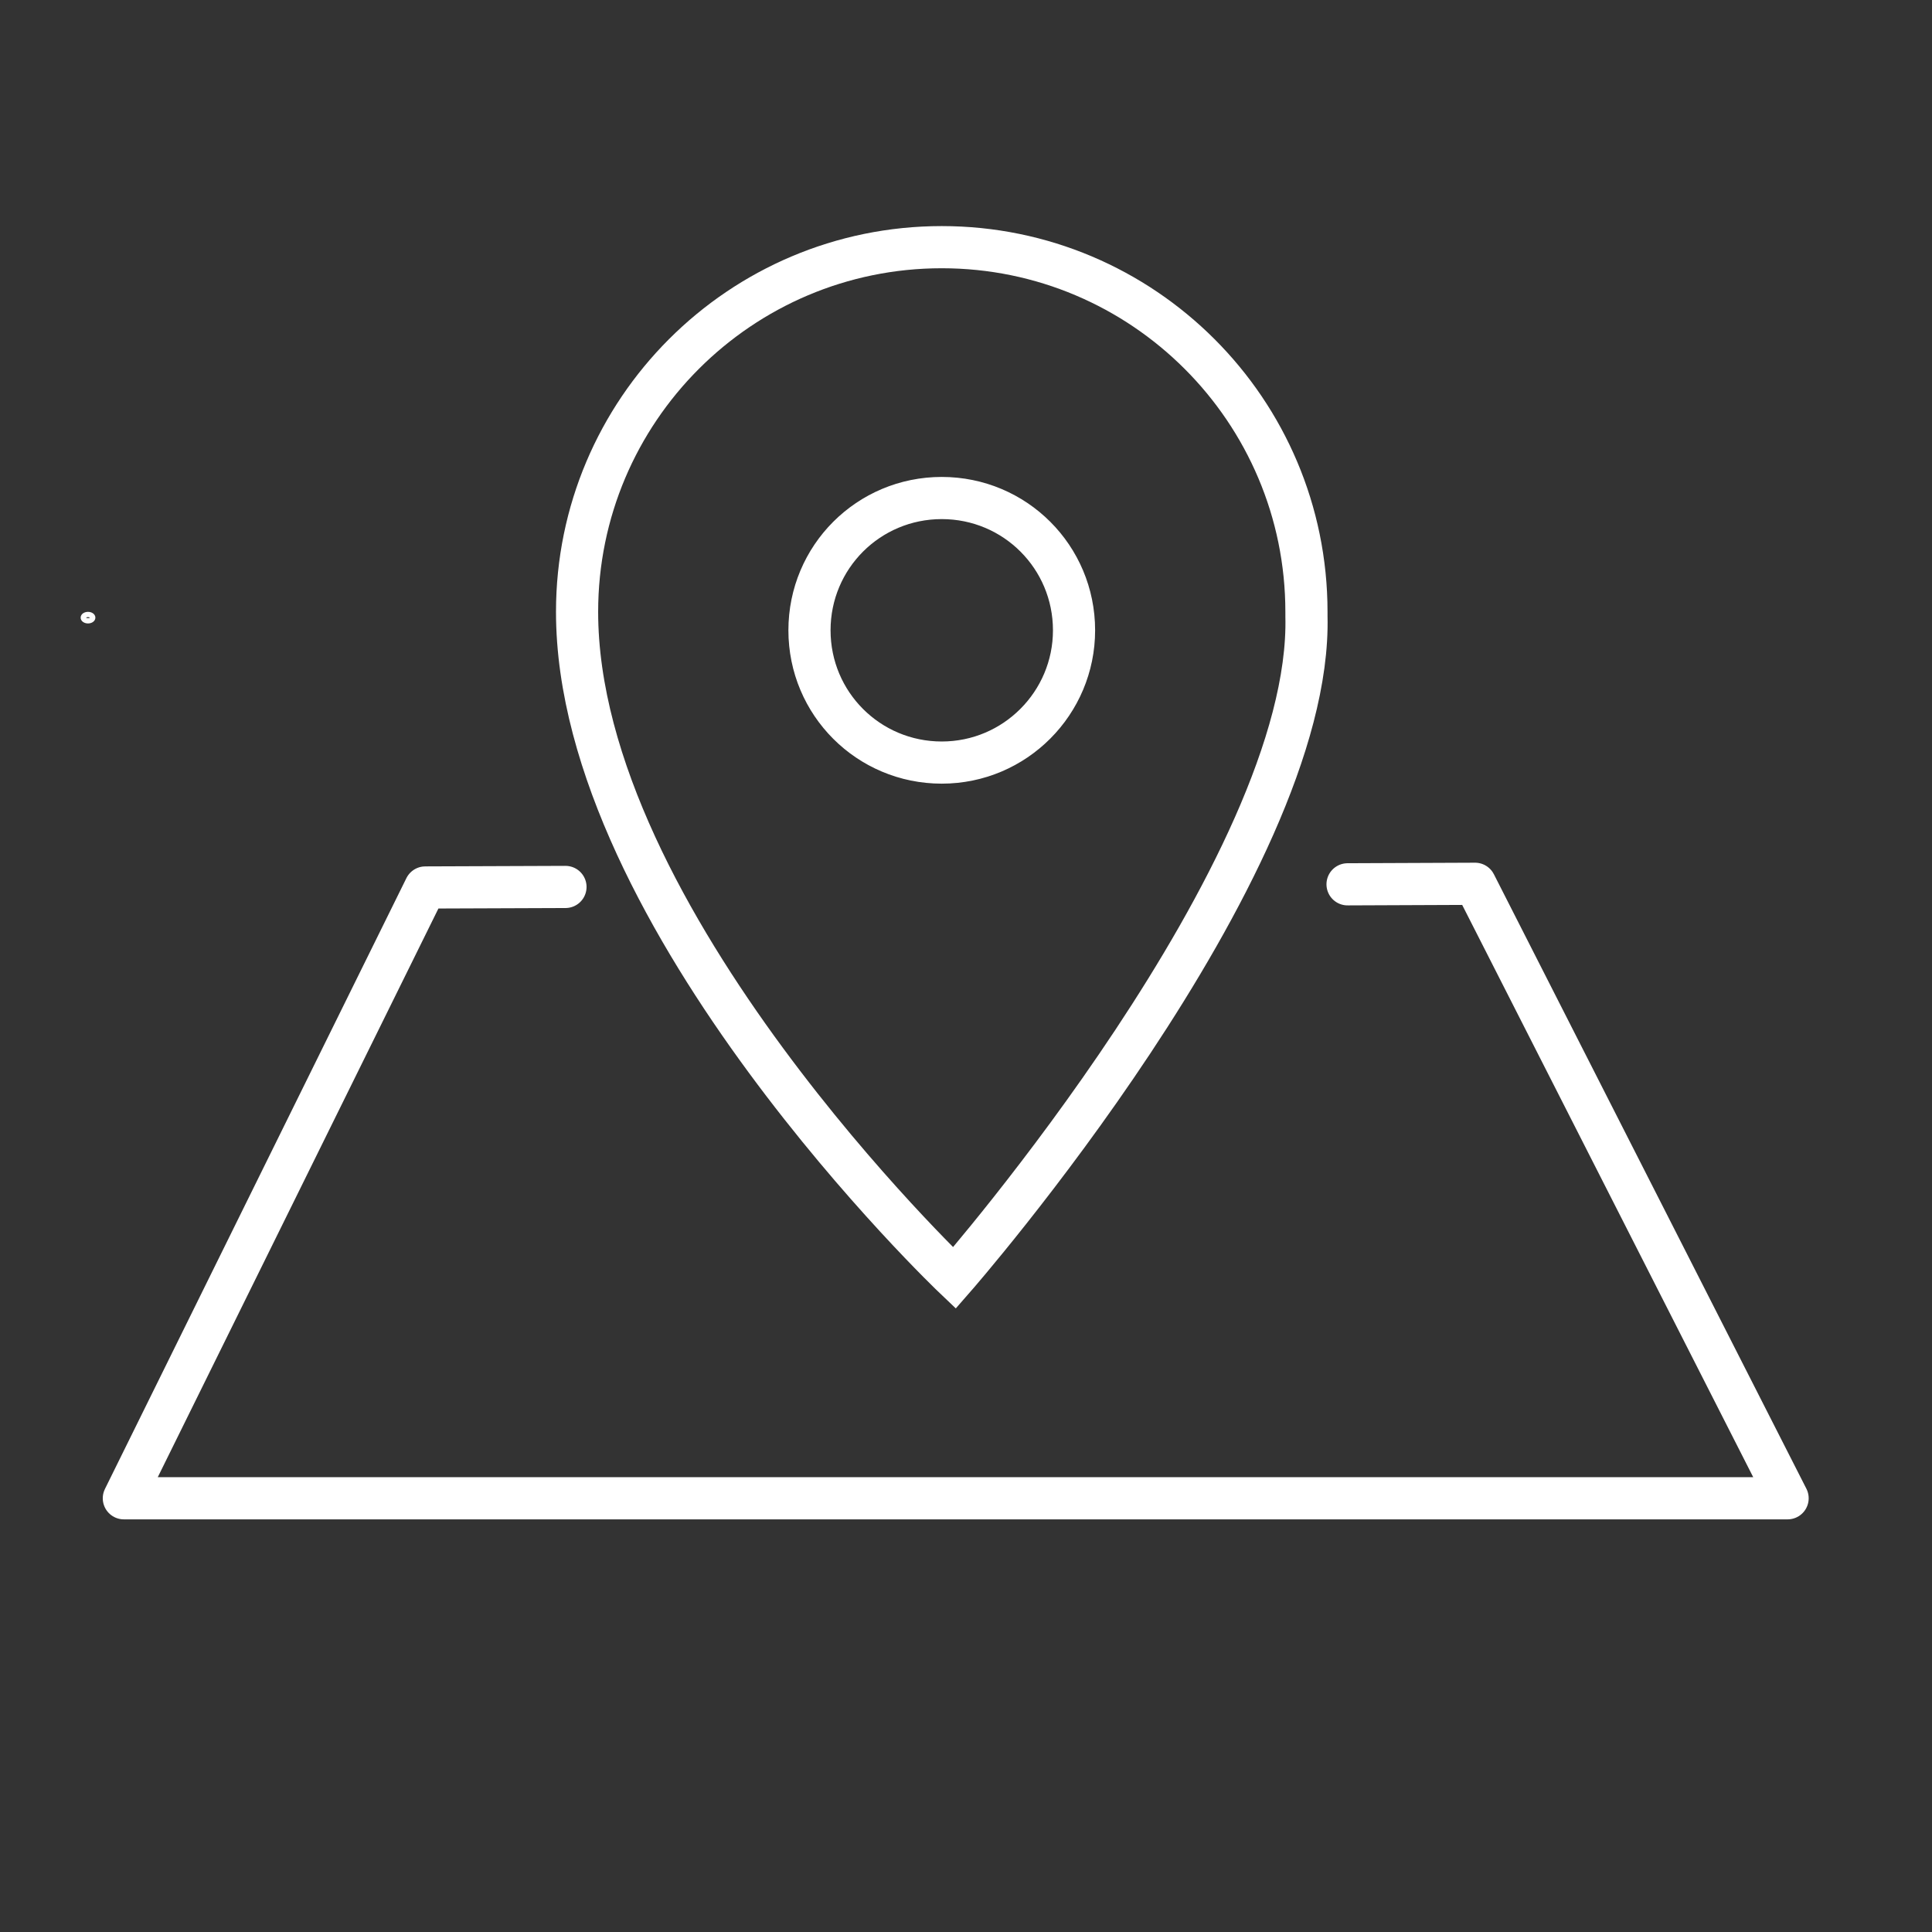
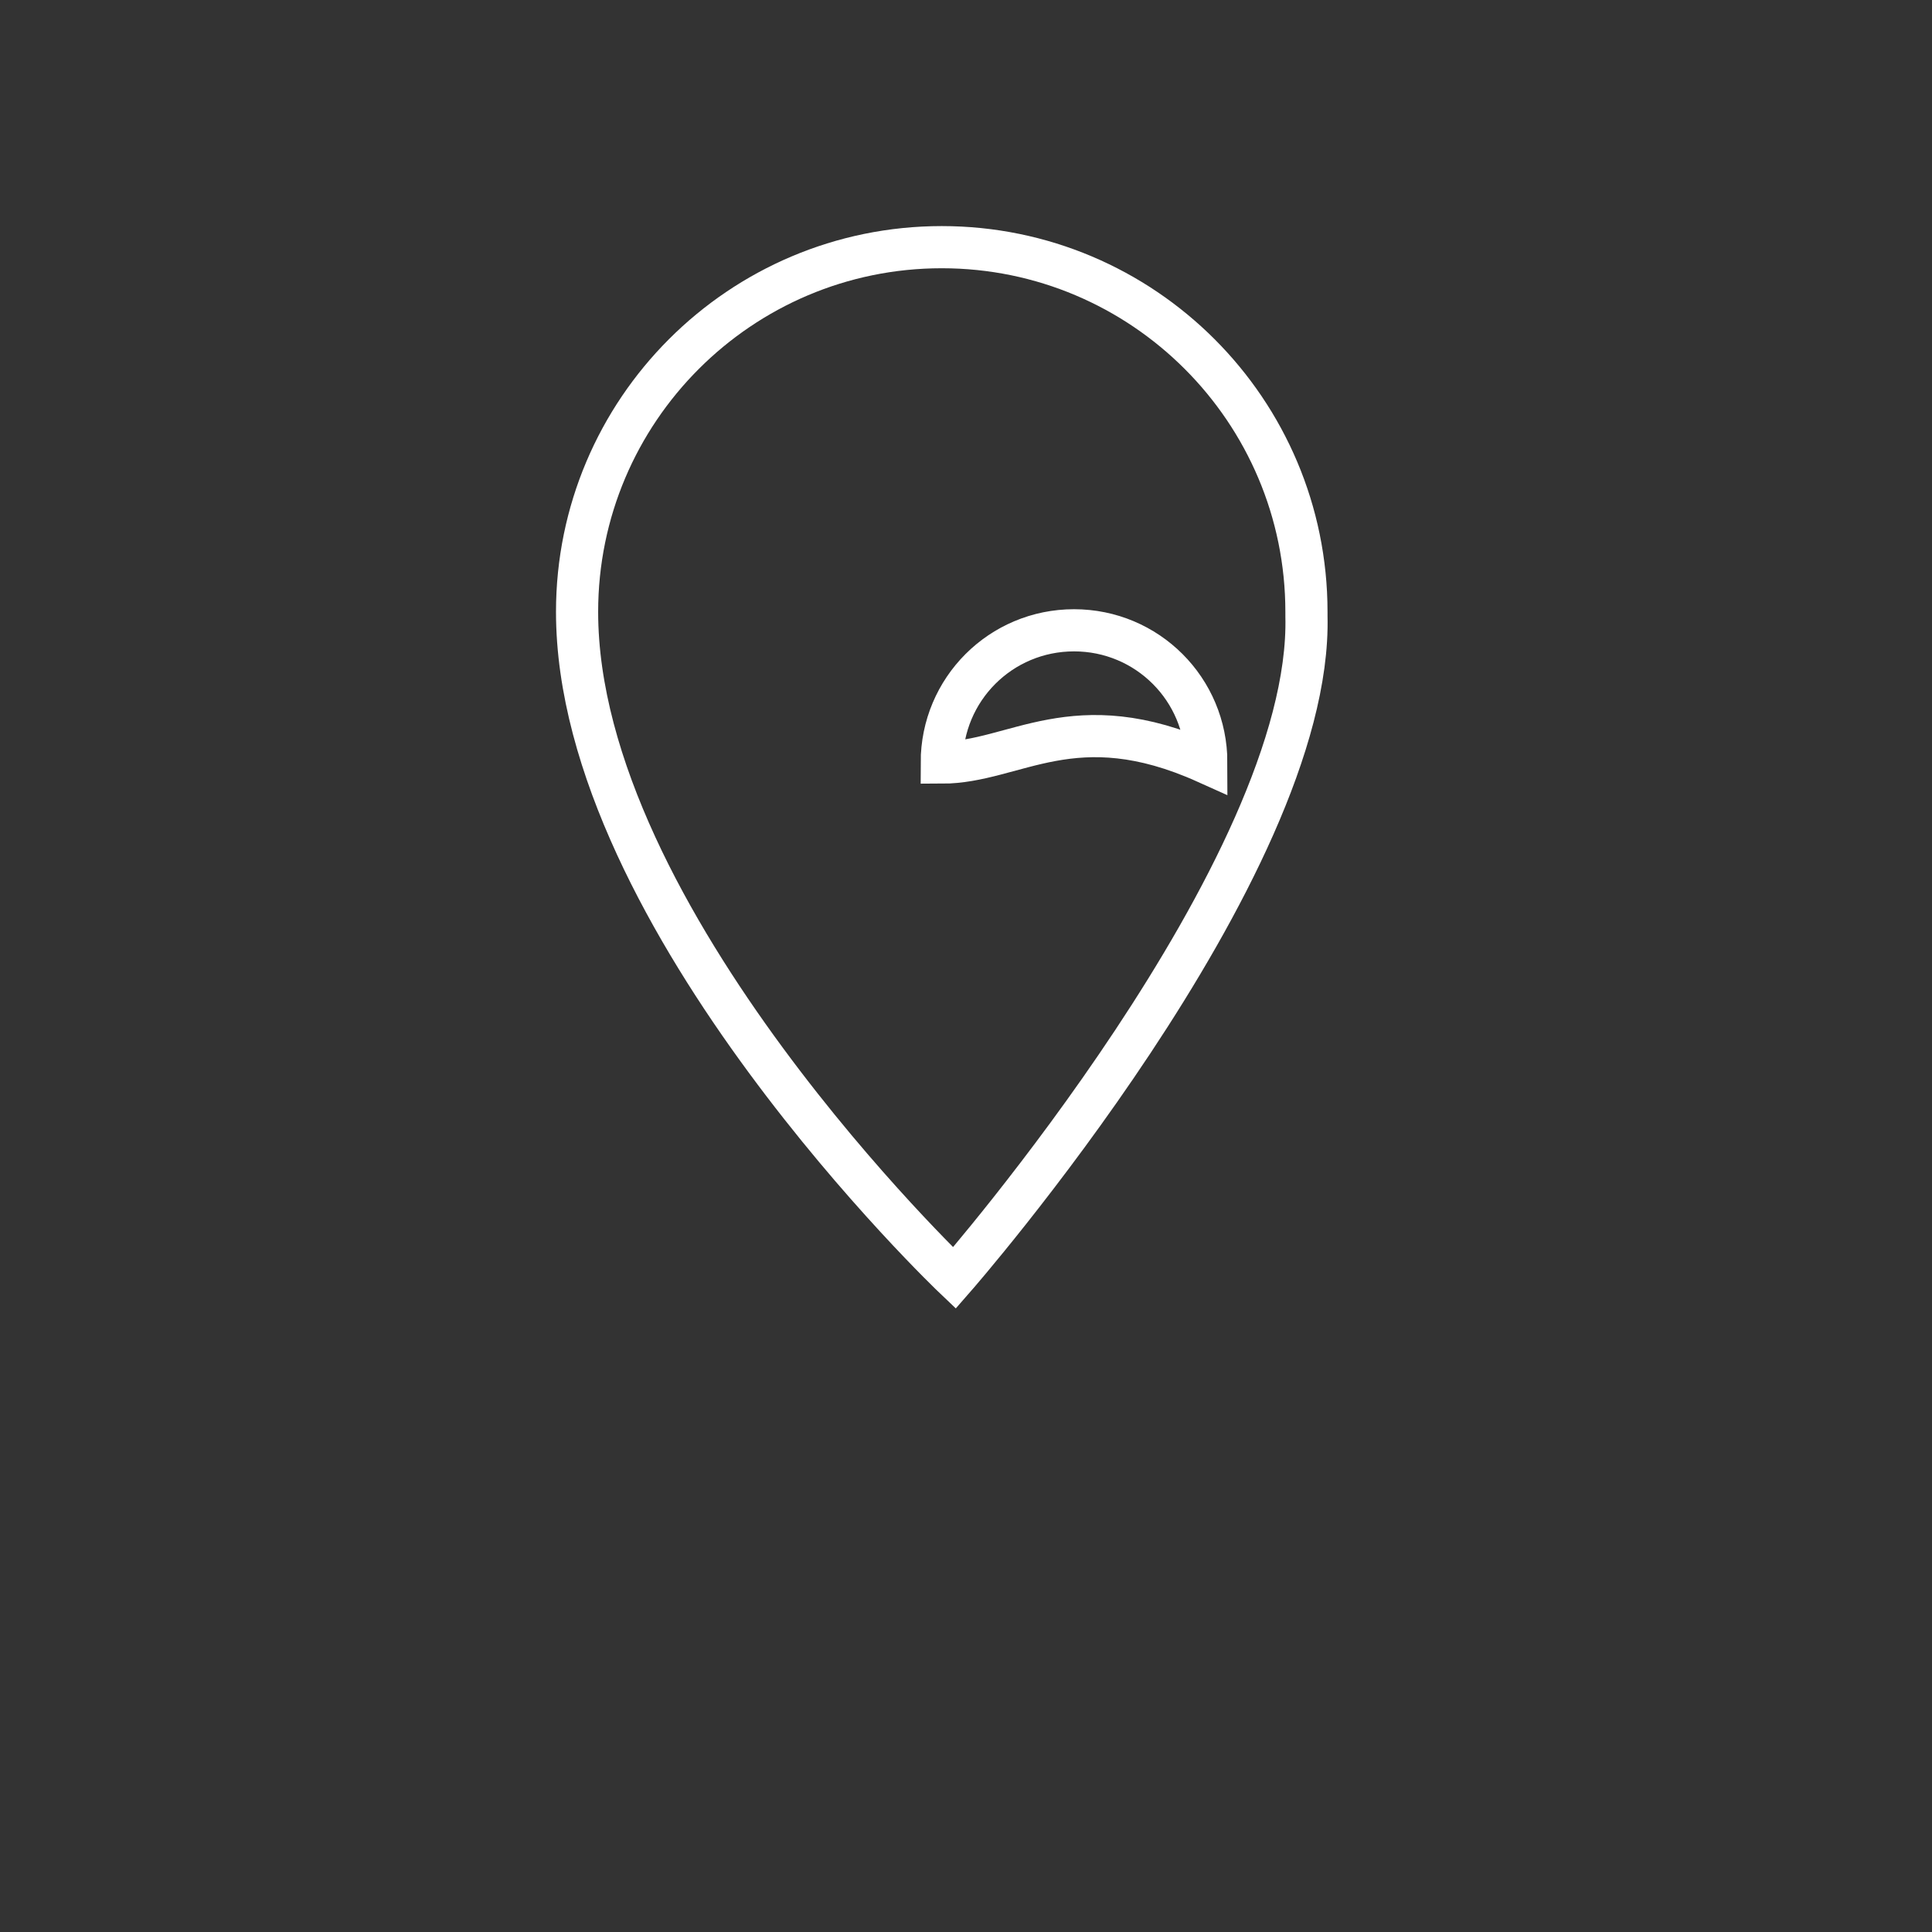
<svg xmlns="http://www.w3.org/2000/svg" version="1.1" id="all_x5F_icons" x="0px" y="0px" viewBox="0 0 366.6 366.6" style="enable-background:new 0 0 366.6 366.6;" xml:space="preserve">
  <rect x="0" y="0" width="366.6" height="366.6" fill="#333333" stroke="none" />
  <style type="text/css">
	.st0{fill:none;stroke:#FFFFFF;stroke-width:8;stroke-linecap:round;stroke-miterlimit:10;}
	.st1{fill:none;stroke:#FFFFFF;stroke-width:8;stroke-miterlimit:10;}
	.st2{fill:#FFFFFF;}
	.st3{fill:#606060;}
	.st4{fill:none;stroke:#FFFFFF;stroke-width:8;stroke-linejoin:round;stroke-miterlimit:10;}
	.st5{fill:none;stroke:#FFFFFF;stroke-width:8;stroke-linecap:round;stroke-linejoin:round;stroke-miterlimit:10;}
	.st6{fill:none;stroke:#FFFFFF;stroke-miterlimit:10;}
	.st7{fill:none;stroke:#FFFFFF;stroke-width:9.928;stroke-linecap:square;stroke-linejoin:round;stroke-miterlimit:10;}
	.st8{fill:none;stroke:#FFFFFF;stroke-width:9.928;stroke-miterlimit:10;}
	.st9{fill:none;stroke:#FFFFFF;stroke-width:9.928;stroke-linecap:round;stroke-miterlimit:10;}
	.st10{fill:none;stroke:#FFFFFF;stroke-width:9.928;stroke-linecap:square;stroke-miterlimit:10;}
	.st11{fill:none;stroke:#FFFFFF;stroke-width:9.928;stroke-linejoin:round;stroke-miterlimit:10;}
	.st12{fill:#FFFFFF;stroke:#FFFFFF;stroke-width:8;stroke-miterlimit:10;}
</style>
  <g id="attach_x5F_files">
</g>
  <g id="contact">
-     <polyline class="st5" points="255.7,167.8 279.9,167.7 339.2,284.3 23.5,284.3 80.7,168.4 107.3,168.3  " />
-     <ellipse class="st6" cx="16.7" cy="117.2" rx="0.9" ry="0.6" />
-     <path class="st1" d="M247.9,116.1c0-38.2-31-69.2-69.2-69.2s-69.2,31-69.2,69.2c0,58.3,71.6,126.4,71.6,126.4s68-77.7,66.8-125.6   C247.9,116.6,247.9,116.3,247.9,116.1z M178.7,144.7c-13.9,0-25.1-11.2-25.1-25.1c0-13.9,11.2-25.1,25.1-25.1   c13.9,0,25.1,11.2,25.1,25.1C203.8,133.4,192.6,144.7,178.7,144.7z" />
+     <path class="st1" d="M247.9,116.1c0-38.2-31-69.2-69.2-69.2s-69.2,31-69.2,69.2c0,58.3,71.6,126.4,71.6,126.4s68-77.7,66.8-125.6   C247.9,116.6,247.9,116.3,247.9,116.1z M178.7,144.7c0-13.9,11.2-25.1,25.1-25.1   c13.9,0,25.1,11.2,25.1,25.1C203.8,133.4,192.6,144.7,178.7,144.7z" />
  </g>
</svg>